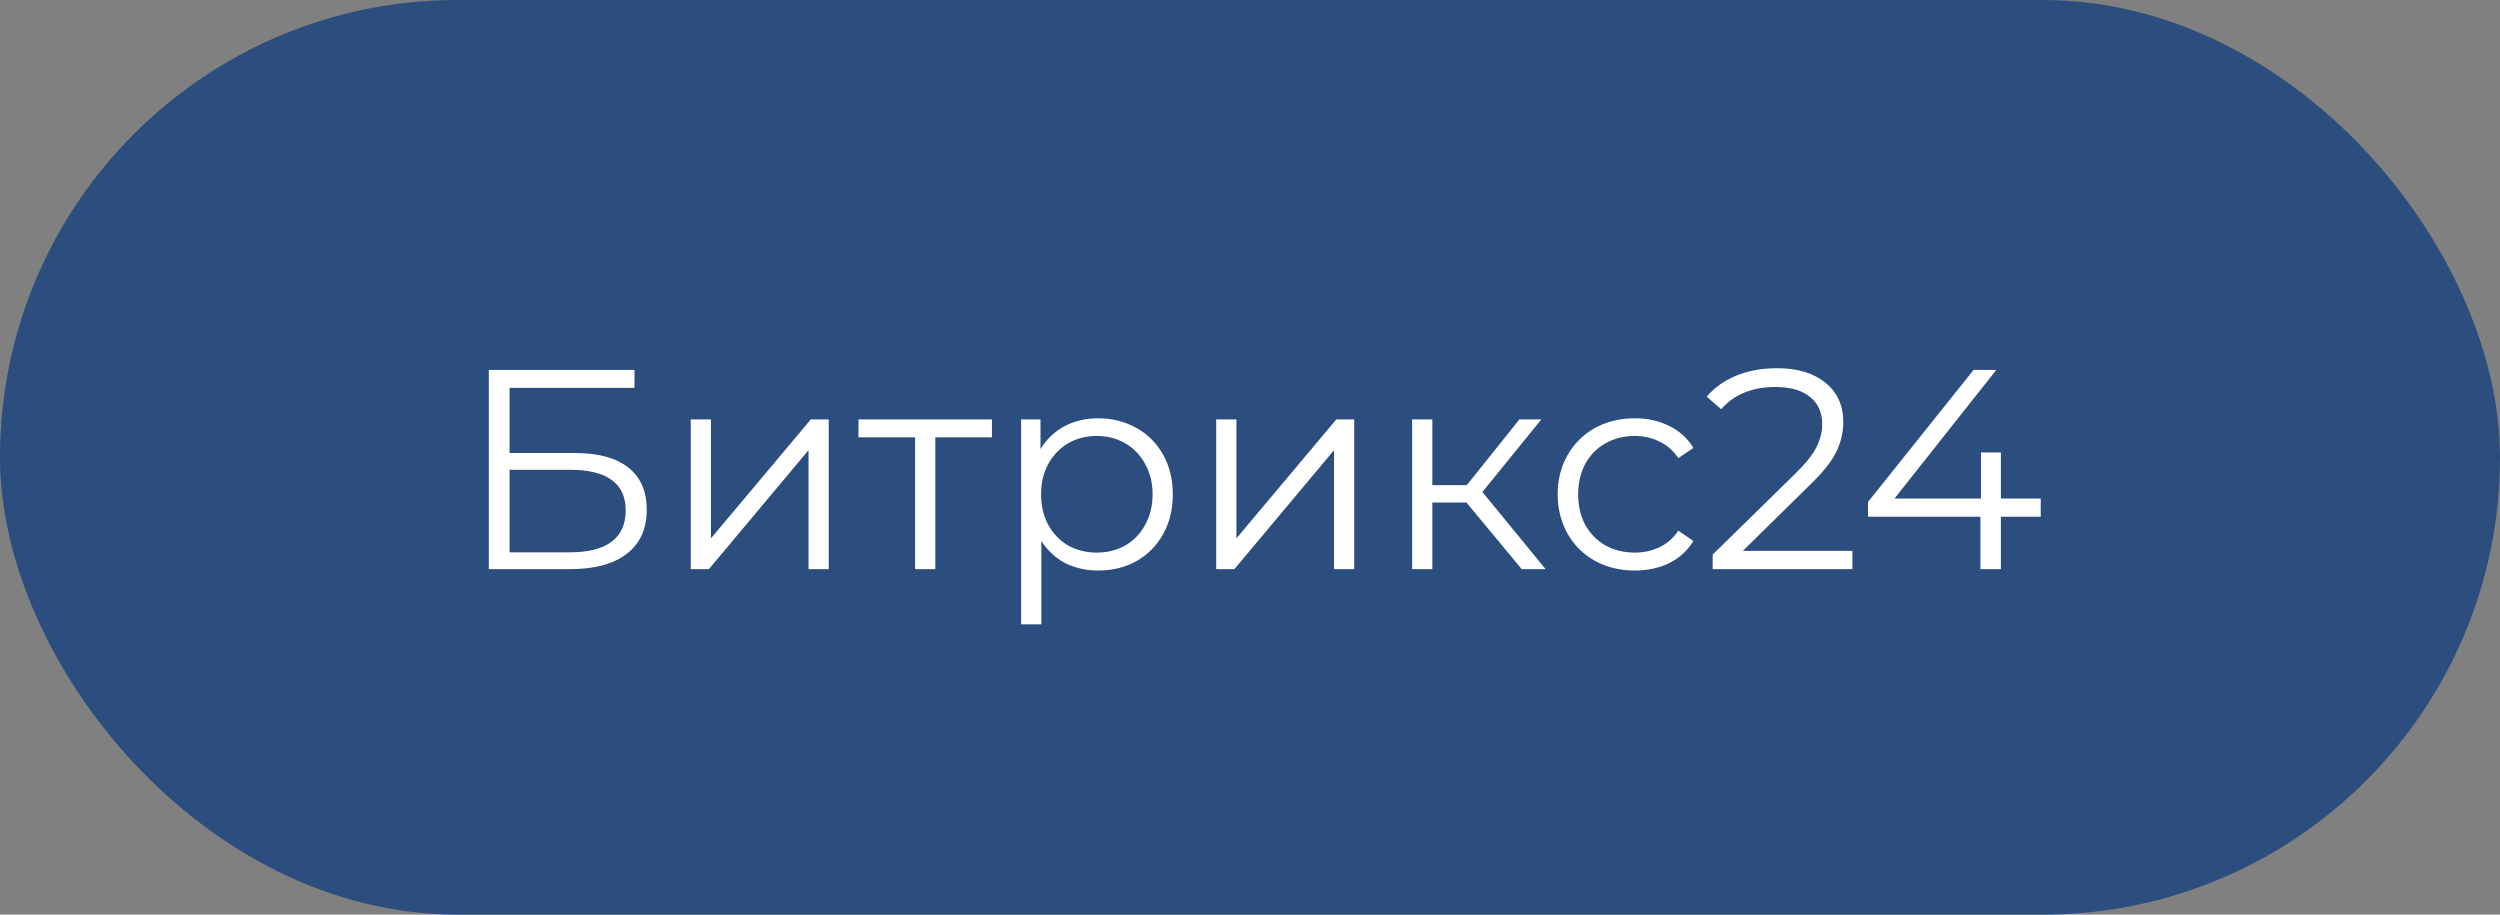
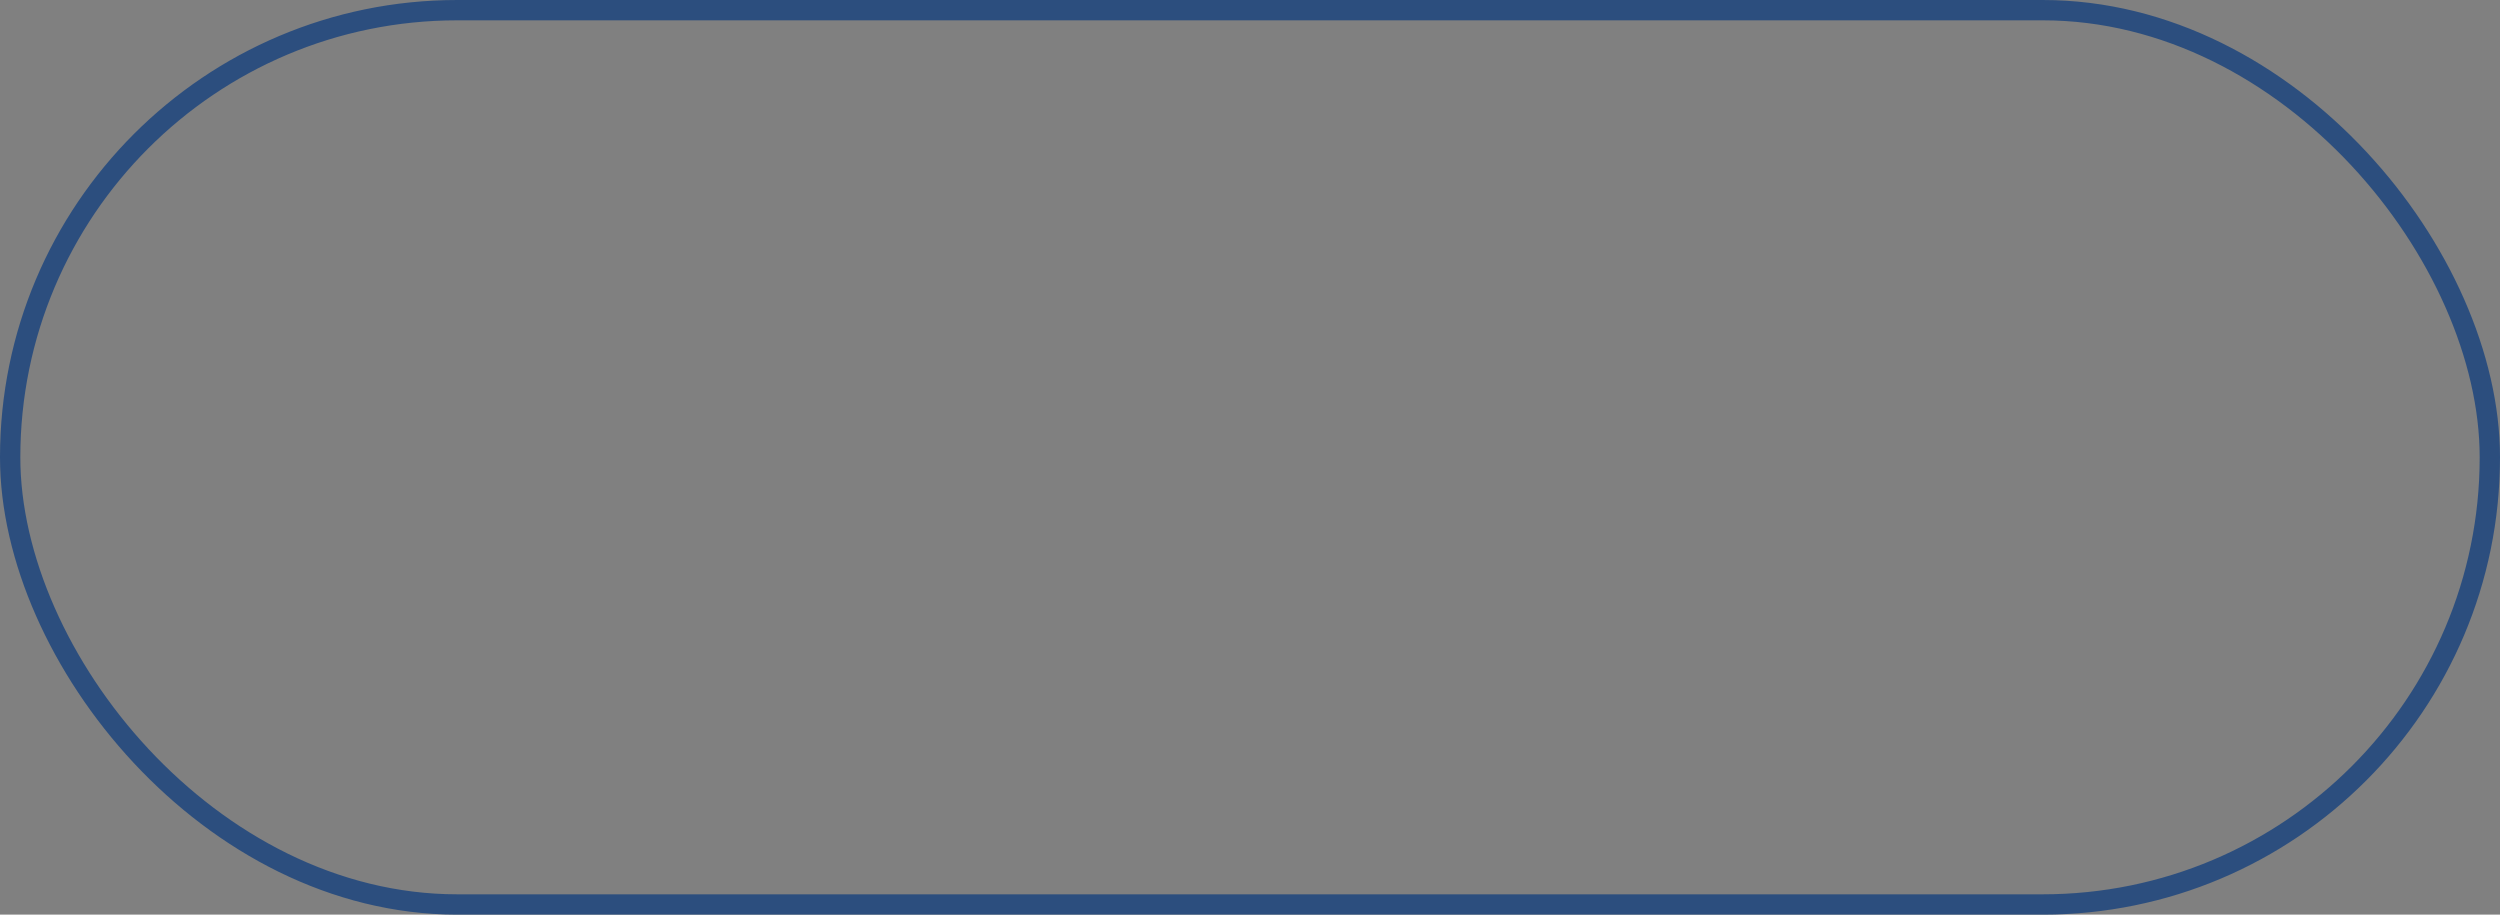
<svg xmlns="http://www.w3.org/2000/svg" width="123" height="45" viewBox="0 0 123 45" fill="none">
  <rect x="0" y="0" width="123" height="45" fill="#808080" stroke="none" />
-   <rect x="0.5" y="0.5" width="122" height="44" rx="22" fill="#2C4E7E" />
  <rect x="0.5" y="0.5" width="122" height="44" rx="22" stroke="#2C4E7E" />
-   <path d="M24.05 18.2H31.218V19.082H25.072V22.288H28.278C29.436 22.288 30.313 22.526 30.91 23.002C31.517 23.478 31.82 24.169 31.82 25.074C31.82 26.017 31.494 26.74 30.84 27.244C30.196 27.748 29.268 28 28.054 28H24.05V18.2ZM28.04 27.174C28.946 27.174 29.627 27.001 30.084 26.656C30.551 26.311 30.784 25.797 30.784 25.116C30.784 24.444 30.556 23.945 30.098 23.618C29.65 23.282 28.964 23.114 28.04 23.114H25.072V27.174H28.04ZM33.984 20.636H34.978V26.488L39.892 20.636H40.774V28H39.78V22.148L34.88 28H33.984V20.636ZM48.803 21.518H46.017V28H45.023V21.518H42.237V20.636H48.803V21.518ZM54.034 20.58C54.725 20.58 55.35 20.739 55.91 21.056C56.47 21.364 56.909 21.803 57.226 22.372C57.544 22.941 57.702 23.59 57.702 24.318C57.702 25.055 57.544 25.709 57.226 26.278C56.909 26.847 56.47 27.291 55.91 27.608C55.359 27.916 54.734 28.07 54.034 28.07C53.437 28.07 52.895 27.949 52.41 27.706C51.934 27.454 51.542 27.09 51.234 26.614V30.716H50.24V20.636H51.192V22.092C51.491 21.607 51.883 21.233 52.368 20.972C52.863 20.711 53.418 20.58 54.034 20.58ZM53.964 27.188C54.477 27.188 54.944 27.071 55.364 26.838C55.784 26.595 56.111 26.255 56.344 25.816C56.587 25.377 56.708 24.878 56.708 24.318C56.708 23.758 56.587 23.263 56.344 22.834C56.111 22.395 55.784 22.055 55.364 21.812C54.944 21.569 54.477 21.448 53.964 21.448C53.441 21.448 52.97 21.569 52.55 21.812C52.139 22.055 51.813 22.395 51.57 22.834C51.337 23.263 51.22 23.758 51.22 24.318C51.22 24.878 51.337 25.377 51.57 25.816C51.813 26.255 52.139 26.595 52.55 26.838C52.97 27.071 53.441 27.188 53.964 27.188ZM59.838 20.636H60.832V26.488L65.746 20.636H66.628V28H65.634V22.148L60.734 28H59.838V20.636ZM72.15 24.724H70.471V28H69.477V20.636H70.471V23.87H72.165L74.754 20.636H75.832L72.934 24.206L76.043 28H74.867L72.15 24.724ZM80.431 28.07C79.704 28.07 79.05 27.911 78.472 27.594C77.902 27.277 77.454 26.833 77.127 26.264C76.801 25.685 76.638 25.037 76.638 24.318C76.638 23.599 76.801 22.955 77.127 22.386C77.454 21.817 77.902 21.373 78.472 21.056C79.05 20.739 79.704 20.58 80.431 20.58C81.066 20.58 81.631 20.706 82.126 20.958C82.629 21.201 83.026 21.56 83.316 22.036L82.573 22.54C82.331 22.176 82.023 21.905 81.65 21.728C81.276 21.541 80.87 21.448 80.431 21.448C79.9 21.448 79.419 21.569 78.99 21.812C78.57 22.045 78.238 22.381 77.996 22.82C77.762 23.259 77.645 23.758 77.645 24.318C77.645 24.887 77.762 25.391 77.996 25.83C78.238 26.259 78.57 26.595 78.99 26.838C79.419 27.071 79.9 27.188 80.431 27.188C80.87 27.188 81.276 27.099 81.65 26.922C82.023 26.745 82.331 26.474 82.573 26.11L83.316 26.614C83.026 27.09 82.629 27.454 82.126 27.706C81.621 27.949 81.057 28.07 80.431 28.07ZM91.137 27.104V28H84.263V27.286L88.337 23.296C88.85 22.792 89.195 22.358 89.373 21.994C89.559 21.621 89.653 21.247 89.653 20.874C89.653 20.295 89.452 19.847 89.051 19.53C88.659 19.203 88.094 19.04 87.357 19.04C86.209 19.04 85.317 19.404 84.683 20.132L83.969 19.516C84.352 19.068 84.837 18.723 85.425 18.48C86.022 18.237 86.694 18.116 87.441 18.116C88.439 18.116 89.228 18.354 89.807 18.83C90.395 19.297 90.689 19.941 90.689 20.762C90.689 21.266 90.577 21.751 90.353 22.218C90.129 22.685 89.704 23.221 89.079 23.828L85.747 27.104H91.137ZM100.404 25.424H98.444V28H97.436V25.424H91.906V24.696L97.1 18.2H98.22L93.208 24.528H97.464V22.26H98.444V24.528H100.404V25.424Z" fill="white" />
</svg>